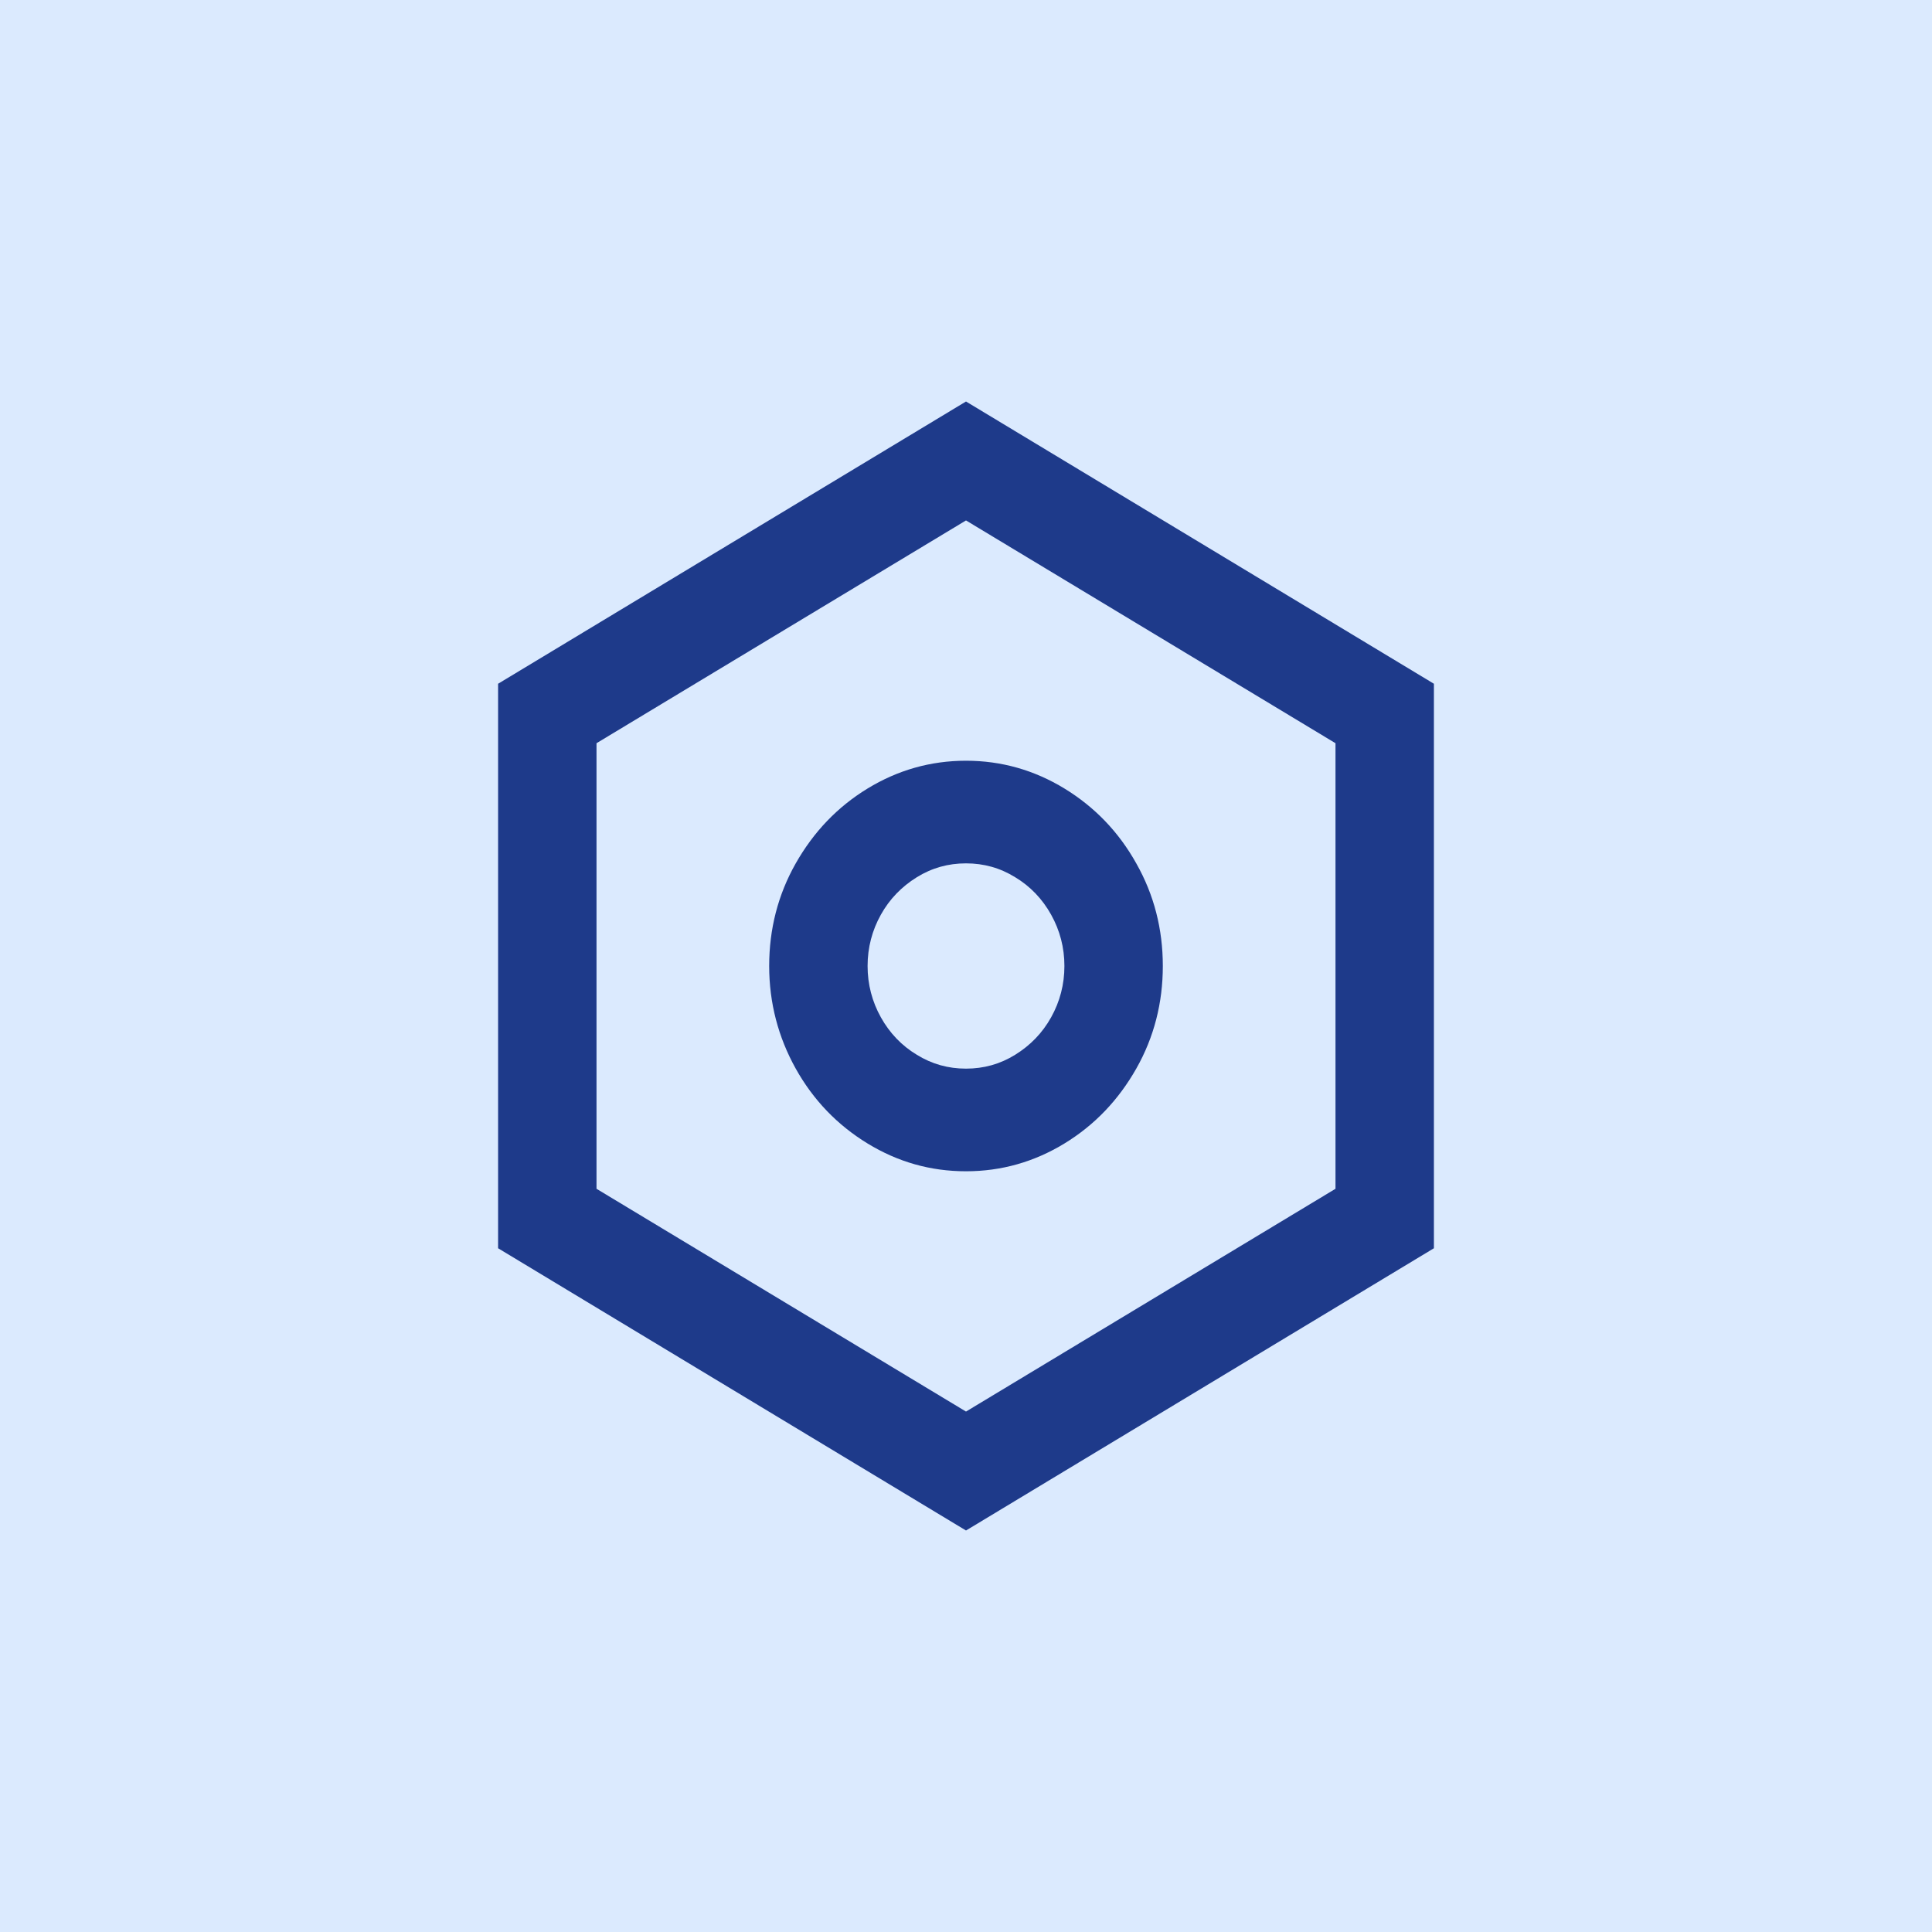
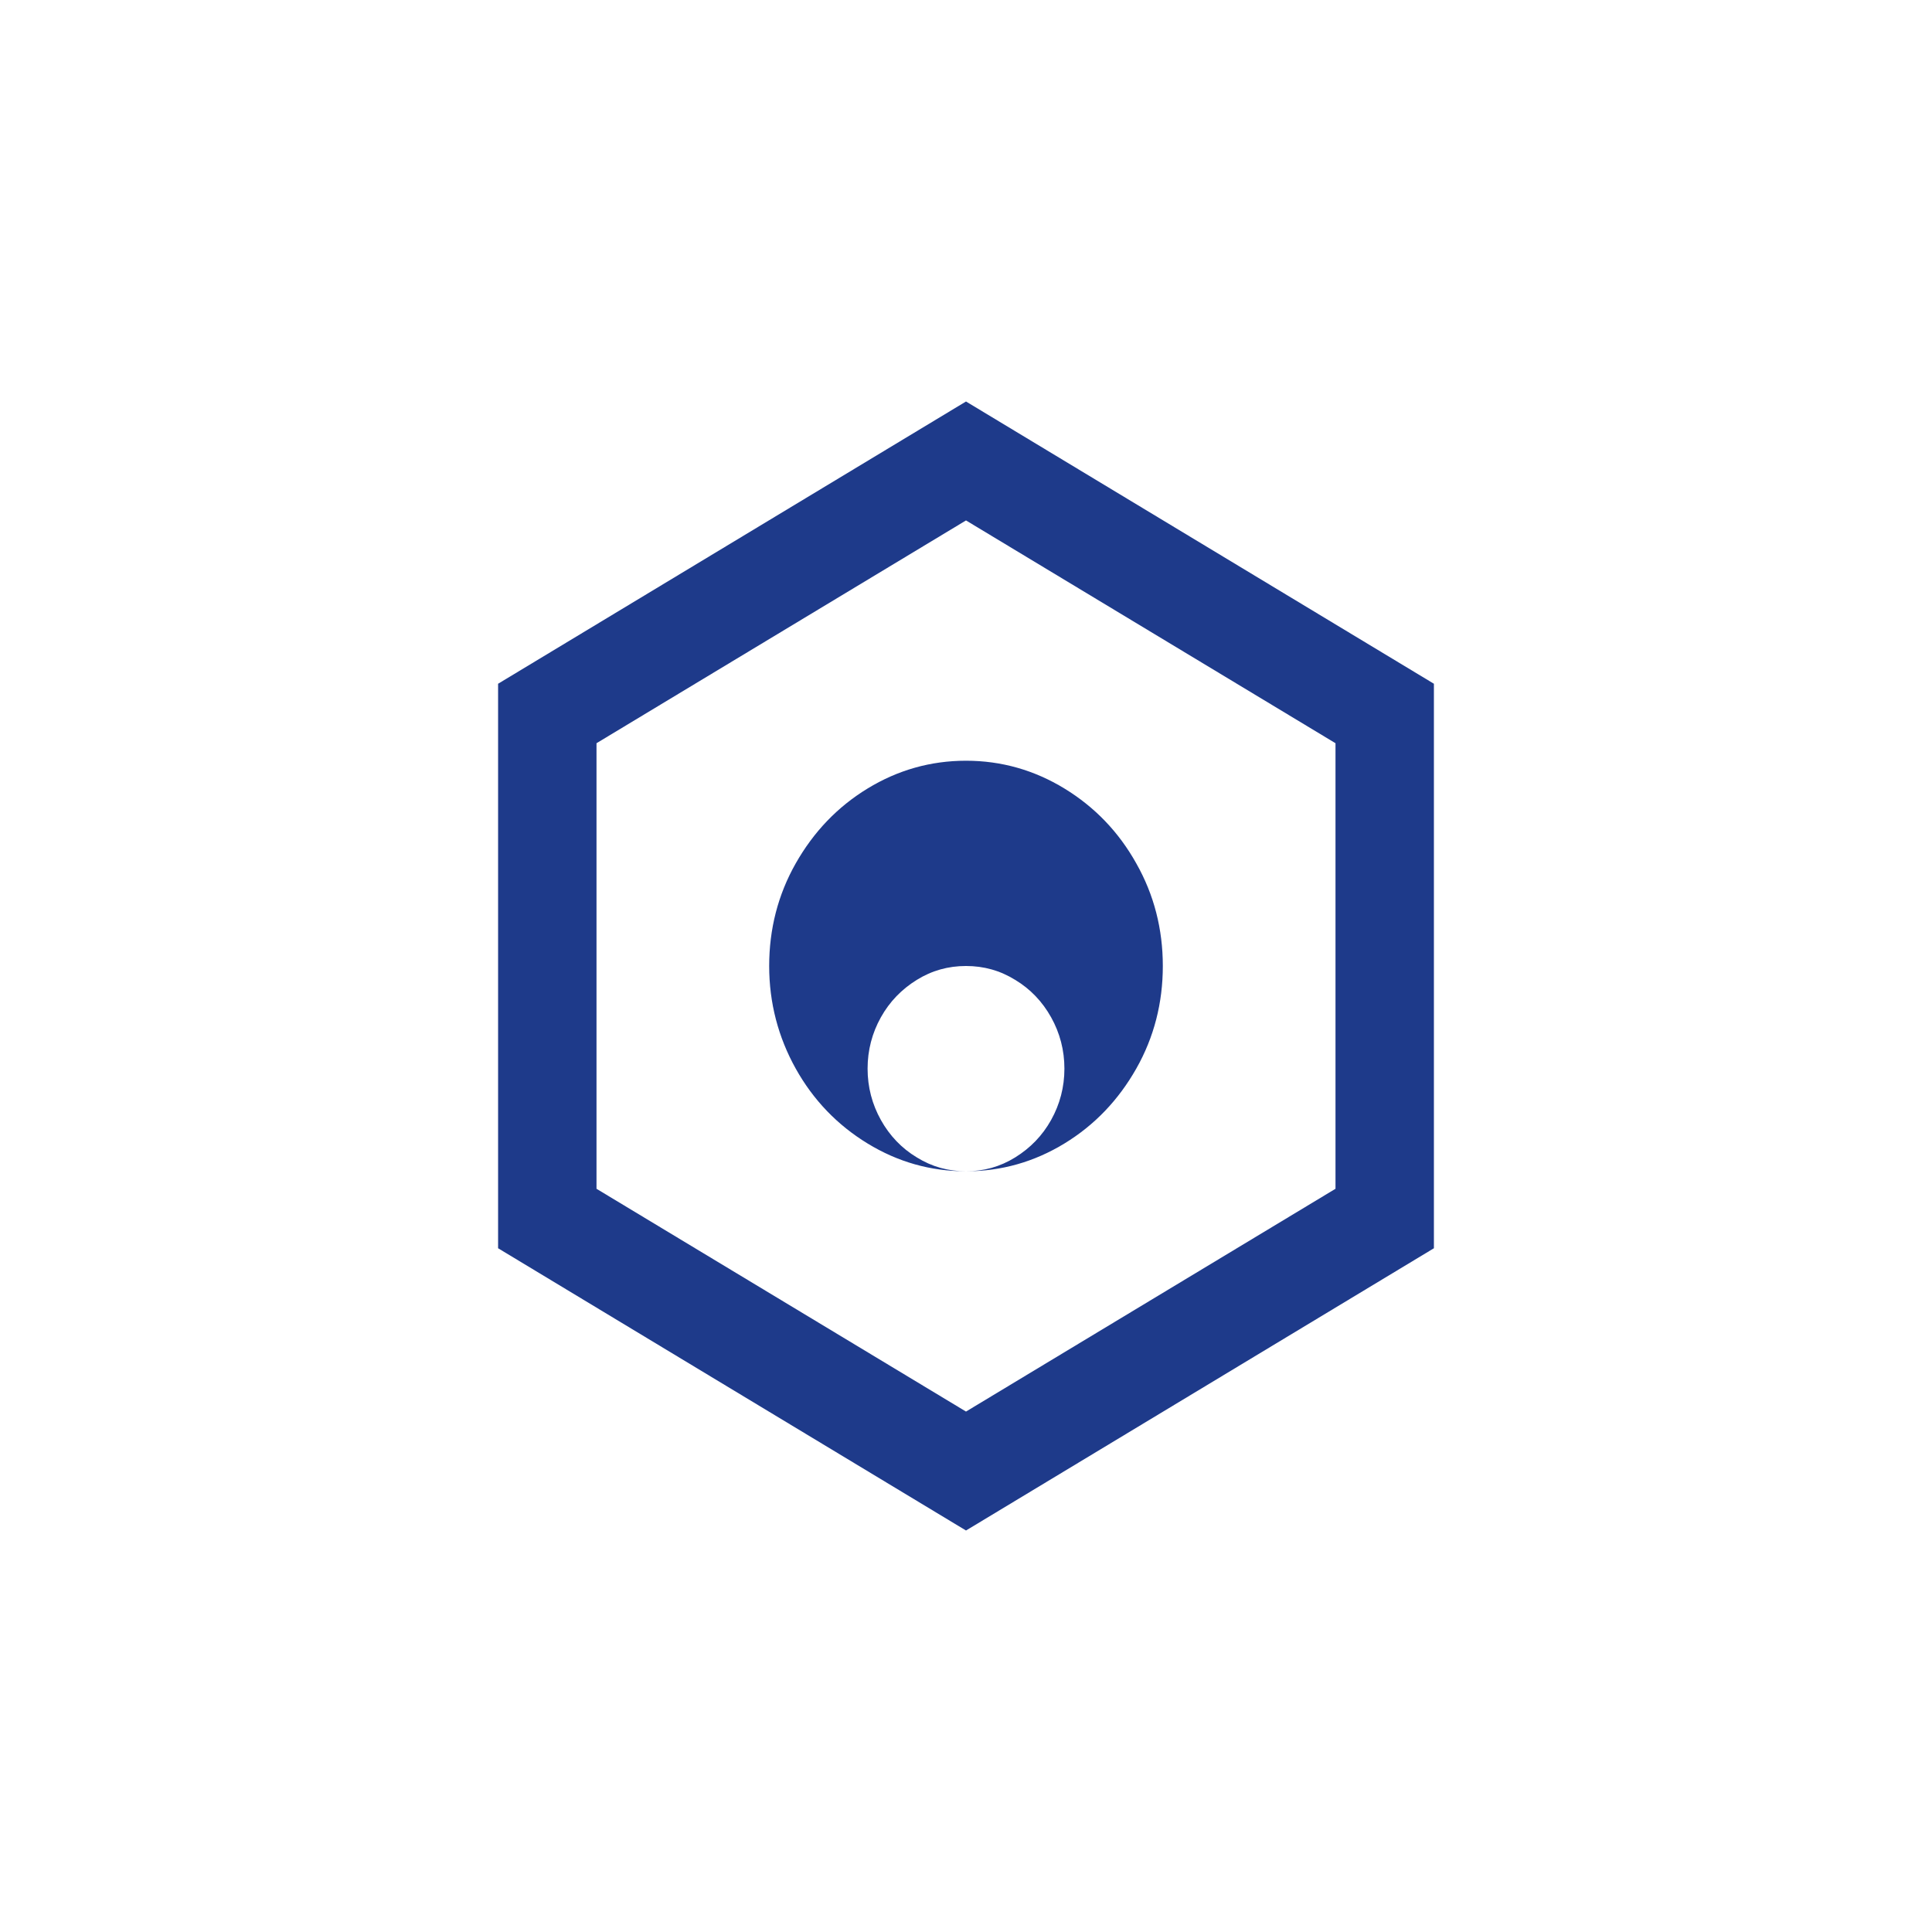
<svg xmlns="http://www.w3.org/2000/svg" id="_レイヤー_1" viewBox="0 0 64 64">
-   <rect width="64" height="64" fill="#dbeafe" />
-   <path d="M32,13.3l15.5,9.35v18.7l-15.5,9.35-15.5-9.35v-18.7l15.5-9.35ZM32,17.24l-12.24,7.38v14.76l12.24,7.38,12.24-7.38v-14.76l-12.24-7.38ZM32,38.8c-1.18,0-2.26-.31-3.26-.92-1-.61-1.8-1.44-2.38-2.48s-.88-2.18-.88-3.4.29-2.36.88-3.4c.59-1.04,1.38-1.87,2.38-2.48,1-.61,2.09-.92,3.26-.92s2.26.31,3.26.92c1,.61,1.8,1.44,2.38,2.48.59,1.04.88,2.18.88,3.4s-.29,2.36-.88,3.4-1.38,1.87-2.38,2.48c-1,.61-2.09.92-3.26.92ZM32,35.4c.59,0,1.13-.15,1.63-.46.5-.31.9-.72,1.19-1.24s.44-1.09.44-1.7-.15-1.18-.44-1.7-.69-.94-1.19-1.24c-.5-.31-1.04-.46-1.63-.46s-1.13.15-1.63.46c-.5.31-.9.72-1.19,1.24s-.44,1.09-.44,1.7.15,1.18.44,1.7.69.94,1.19,1.24c.5.31,1.04.46,1.63.46Z" fill="#1e3a8a" />
+   <path d="M32,13.3l15.5,9.35v18.7l-15.5,9.35-15.5-9.35v-18.7l15.5-9.35ZM32,17.24l-12.24,7.38v14.76l12.24,7.38,12.24-7.38v-14.76l-12.24-7.38ZM32,38.8c-1.18,0-2.26-.31-3.26-.92-1-.61-1.8-1.44-2.38-2.48s-.88-2.18-.88-3.4.29-2.36.88-3.4c.59-1.04,1.38-1.87,2.38-2.48,1-.61,2.09-.92,3.26-.92s2.26.31,3.26.92c1,.61,1.8,1.44,2.38,2.48.59,1.04.88,2.18.88,3.4s-.29,2.36-.88,3.4-1.38,1.87-2.38,2.48c-1,.61-2.09.92-3.26.92Zc.59,0,1.13-.15,1.63-.46.5-.31.9-.72,1.19-1.24s.44-1.09.44-1.7-.15-1.18-.44-1.7-.69-.94-1.19-1.24c-.5-.31-1.04-.46-1.63-.46s-1.13.15-1.63.46c-.5.31-.9.72-1.19,1.24s-.44,1.09-.44,1.7.15,1.18.44,1.7.69.94,1.19,1.24c.5.31,1.04.46,1.63.46Z" fill="#1e3a8a" />
</svg>